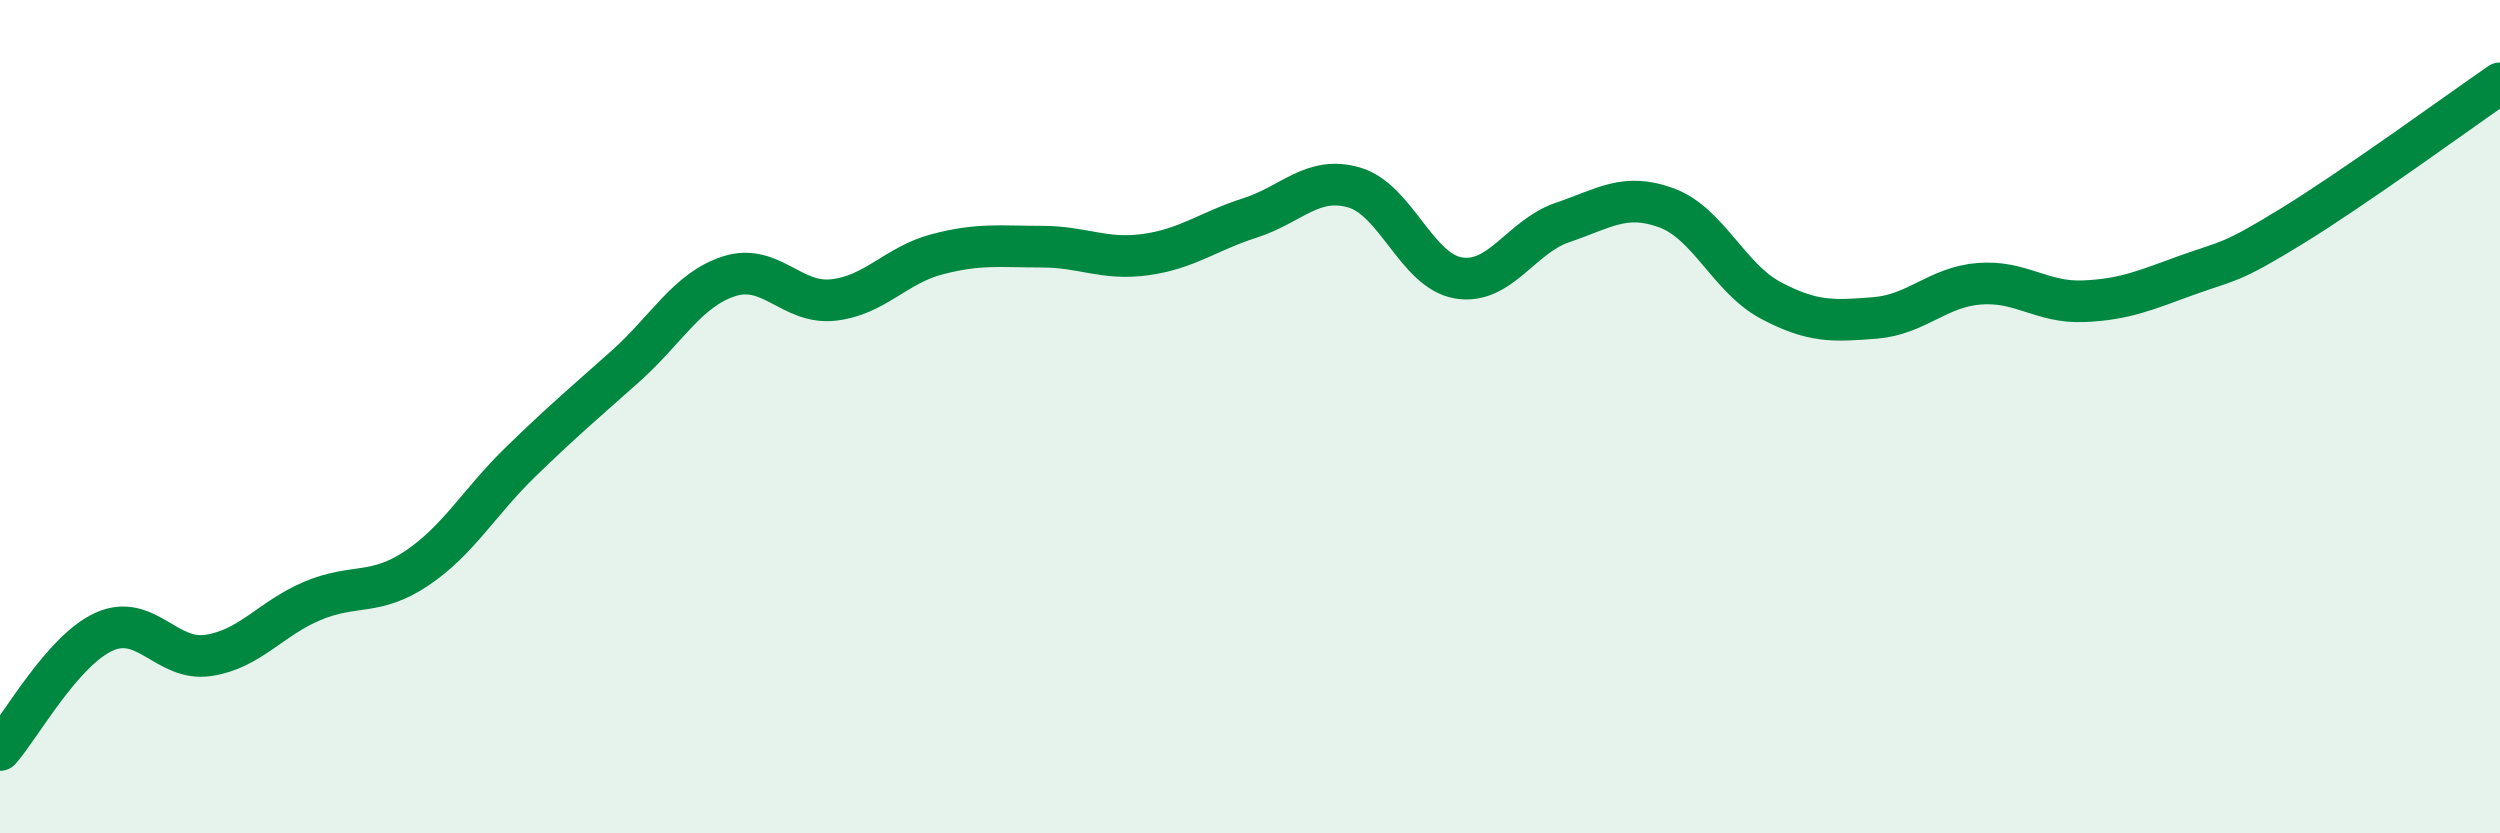
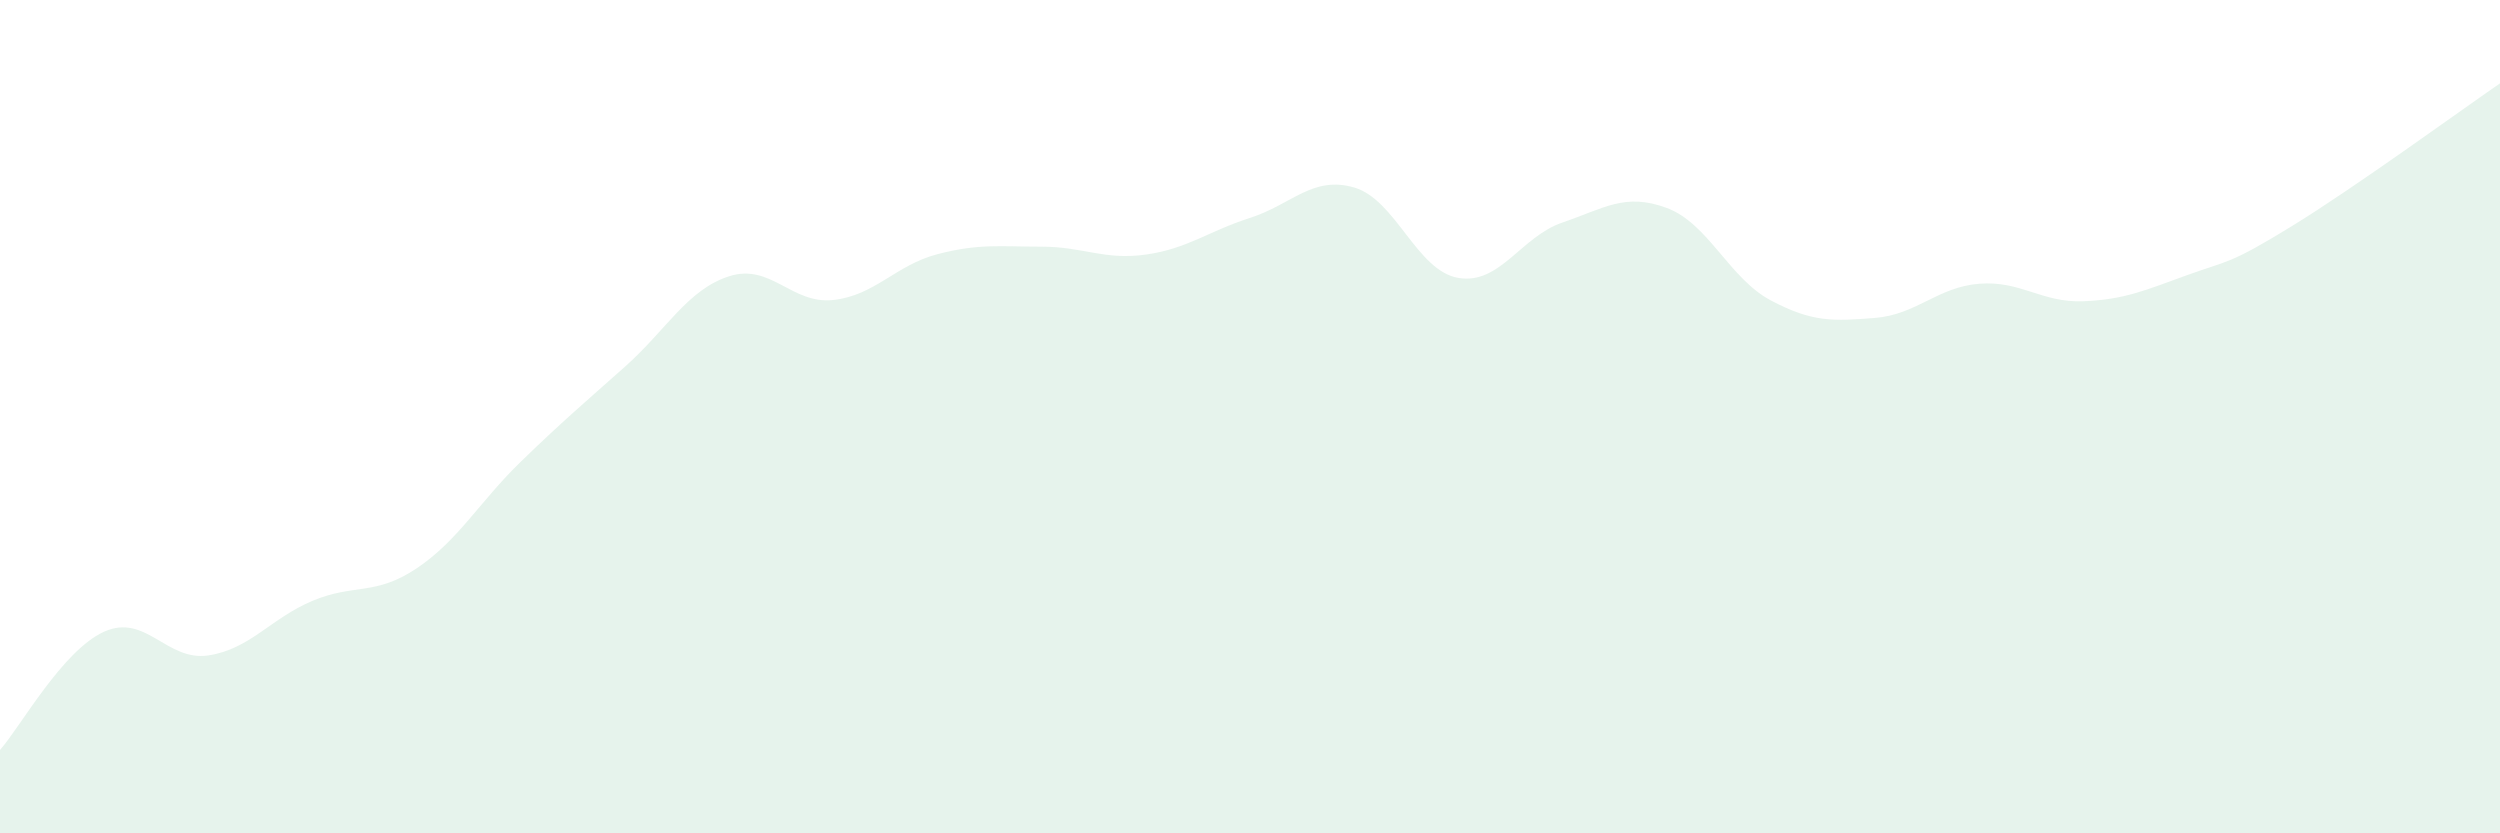
<svg xmlns="http://www.w3.org/2000/svg" width="60" height="20" viewBox="0 0 60 20">
  <path d="M 0,18 C 0.5,17.43 1.5,15.61 2.5,15.16 C 3.5,14.71 4,15.88 5,15.73 C 6,15.58 6.5,14.84 7.5,14.42 C 8.5,14 9,14.31 10,13.64 C 11,12.97 11.5,12.05 12.5,11.08 C 13.5,10.11 14,9.69 15,8.8 C 16,7.91 16.5,6.95 17.5,6.63 C 18.5,6.31 19,7.31 20,7.2 C 21,7.09 21.5,6.36 22.5,6.1 C 23.5,5.84 24,5.92 25,5.92 C 26,5.92 26.5,6.25 27.5,6.11 C 28.5,5.97 29,5.55 30,5.23 C 31,4.91 31.5,4.21 32.5,4.5 C 33.5,4.79 34,6.5 35,6.67 C 36,6.84 36.5,5.68 37.5,5.34 C 38.5,5 39,4.62 40,4.99 C 41,5.36 41.5,6.68 42.5,7.21 C 43.5,7.74 44,7.71 45,7.63 C 46,7.55 46.5,6.89 47.5,6.81 C 48.5,6.73 49,7.27 50,7.23 C 51,7.19 51.5,6.96 52.5,6.6 C 53.5,6.24 53.5,6.35 55,5.43 C 56.5,4.51 59,2.69 60,2L60 20L0 20Z" fill="#008740" opacity="0.1" stroke-linecap="round" stroke-linejoin="round" />
-   <path d="M 0,18 C 0.5,17.43 1.5,15.61 2.5,15.16 C 3.5,14.71 4,15.88 5,15.73 C 6,15.58 6.5,14.84 7.5,14.42 C 8.5,14 9,14.31 10,13.64 C 11,12.97 11.5,12.05 12.5,11.08 C 13.5,10.11 14,9.69 15,8.8 C 16,7.91 16.5,6.95 17.5,6.63 C 18.5,6.31 19,7.31 20,7.2 C 21,7.09 21.5,6.36 22.5,6.1 C 23.5,5.84 24,5.92 25,5.92 C 26,5.92 26.5,6.25 27.5,6.11 C 28.5,5.97 29,5.55 30,5.23 C 31,4.91 31.5,4.21 32.5,4.5 C 33.5,4.79 34,6.5 35,6.67 C 36,6.84 36.5,5.68 37.5,5.34 C 38.5,5 39,4.62 40,4.99 C 41,5.36 41.5,6.68 42.5,7.21 C 43.5,7.74 44,7.71 45,7.63 C 46,7.55 46.5,6.89 47.5,6.81 C 48.5,6.73 49,7.27 50,7.23 C 51,7.19 51.5,6.96 52.5,6.6 C 53.5,6.24 53.5,6.35 55,5.43 C 56.5,4.51 59,2.69 60,2" stroke="#008740" stroke-width="1" fill="none" stroke-linecap="round" stroke-linejoin="round" />
</svg>